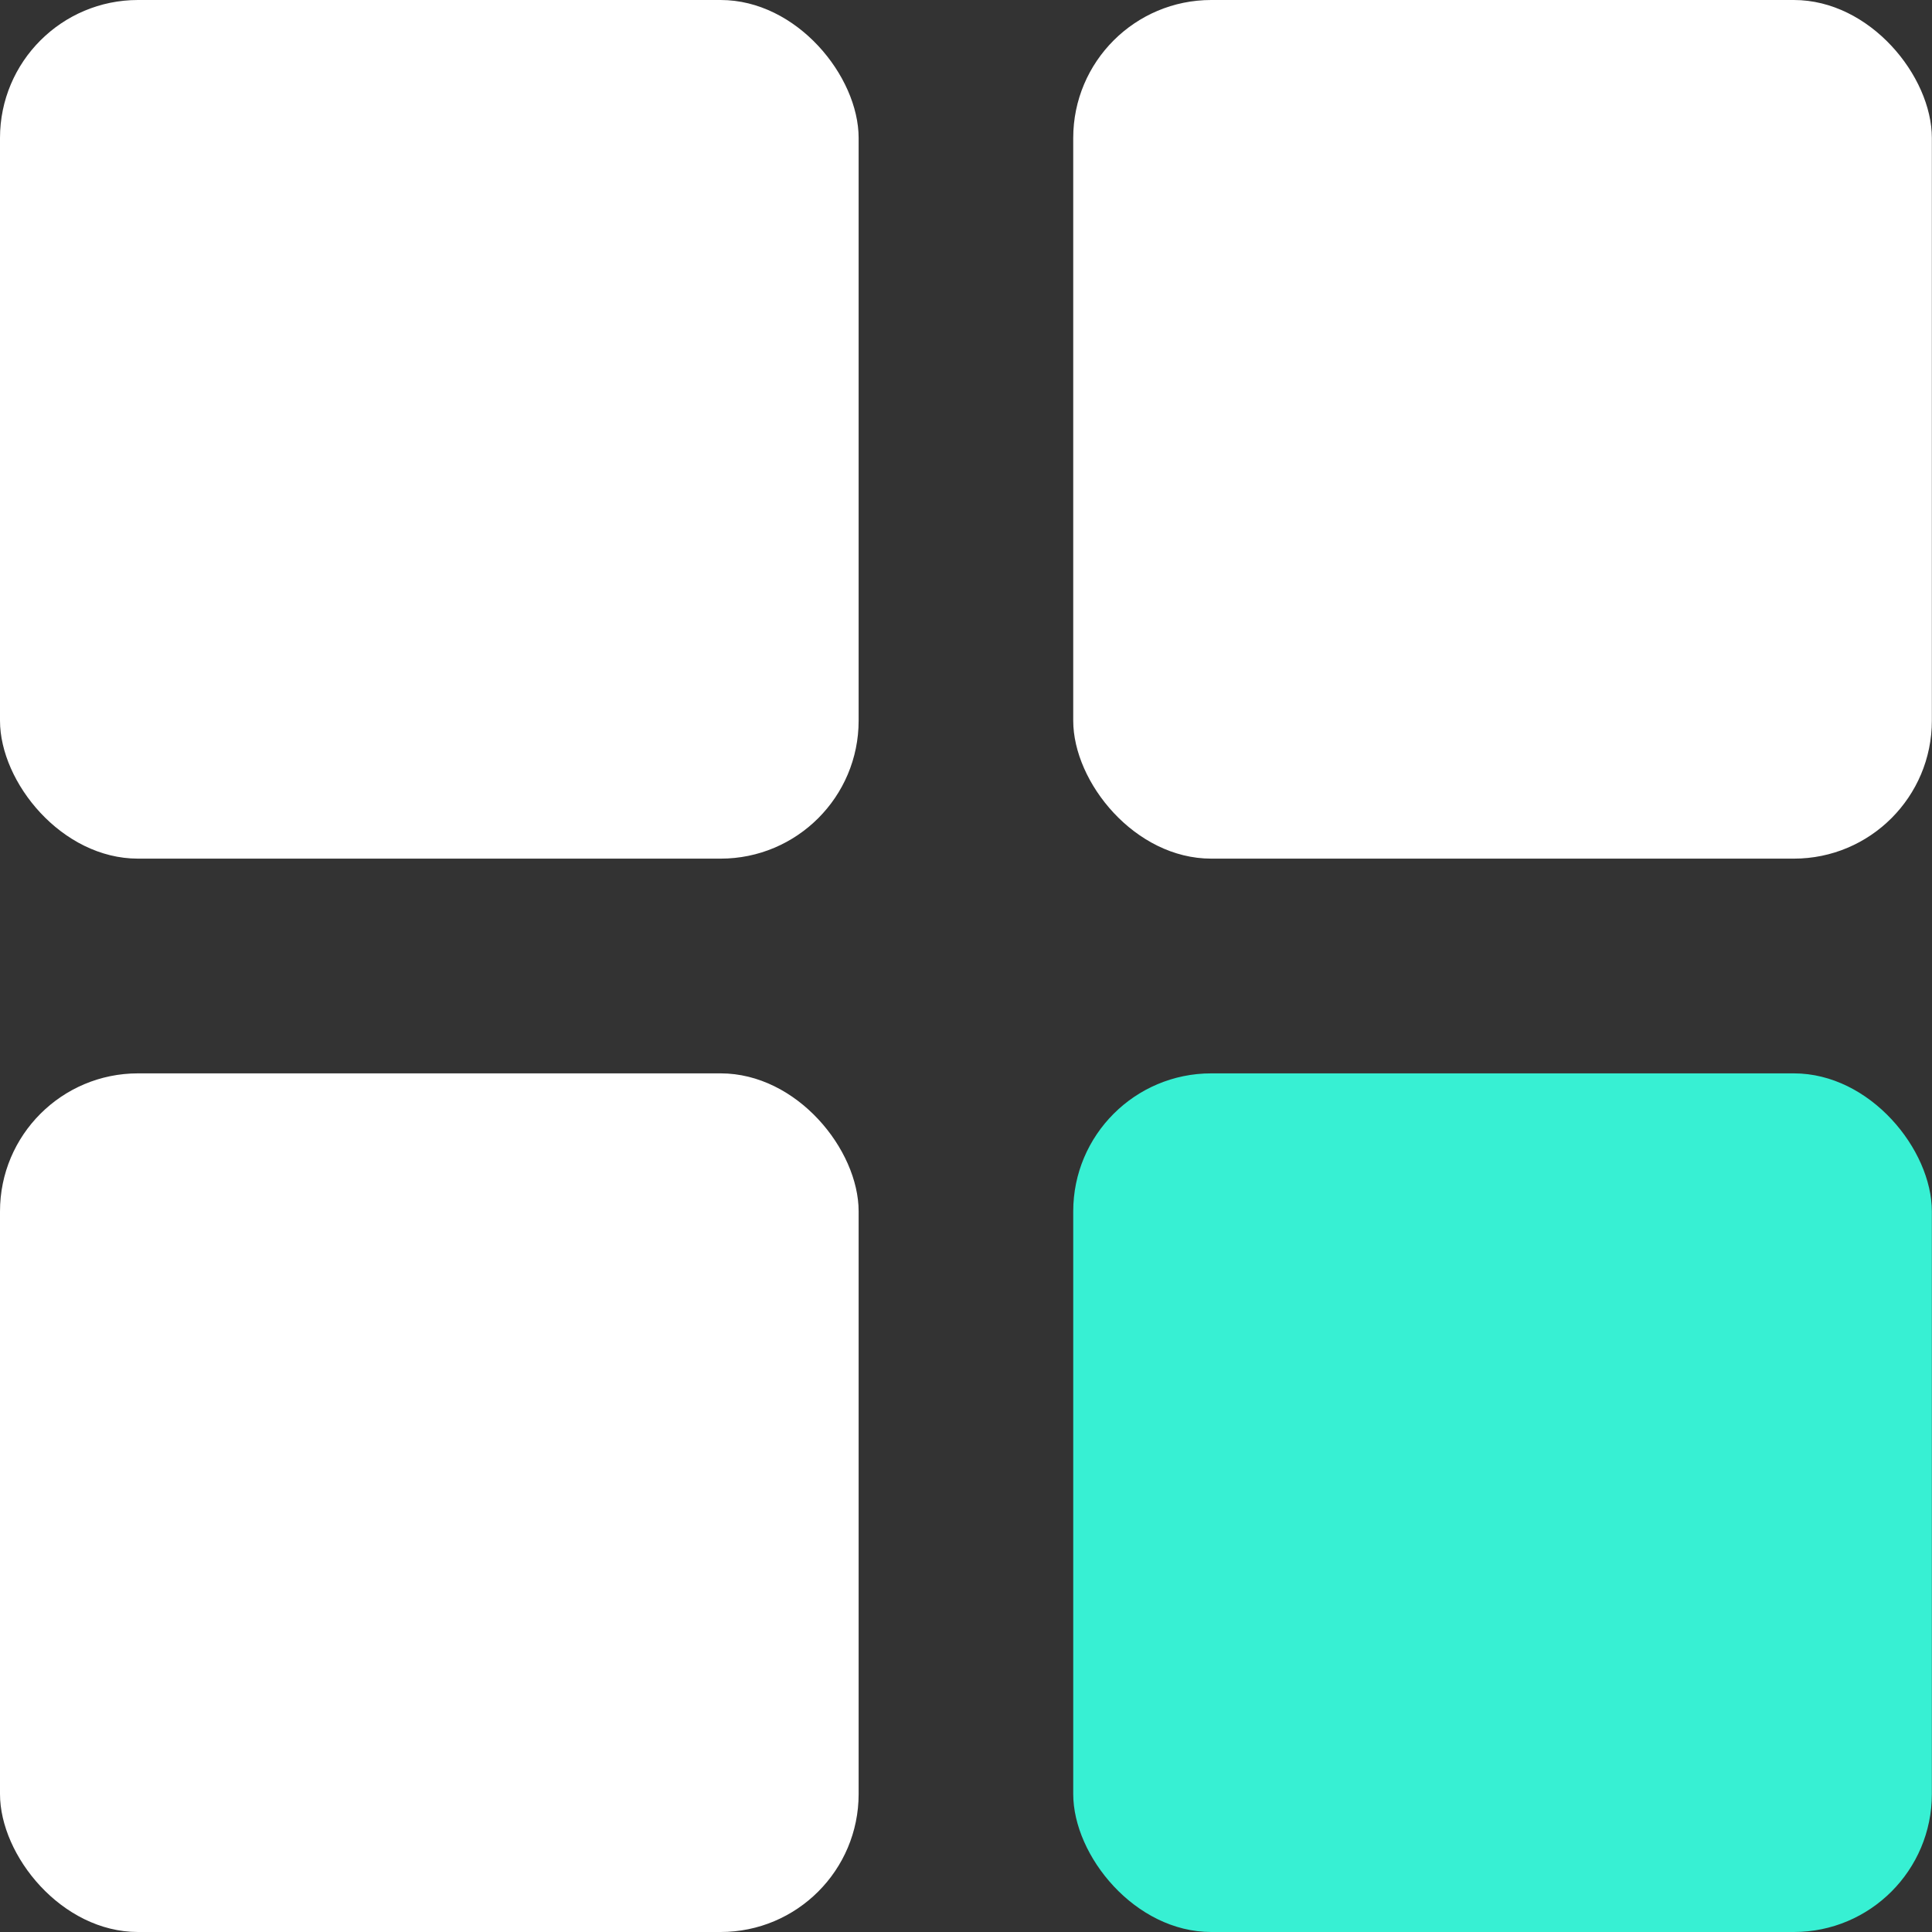
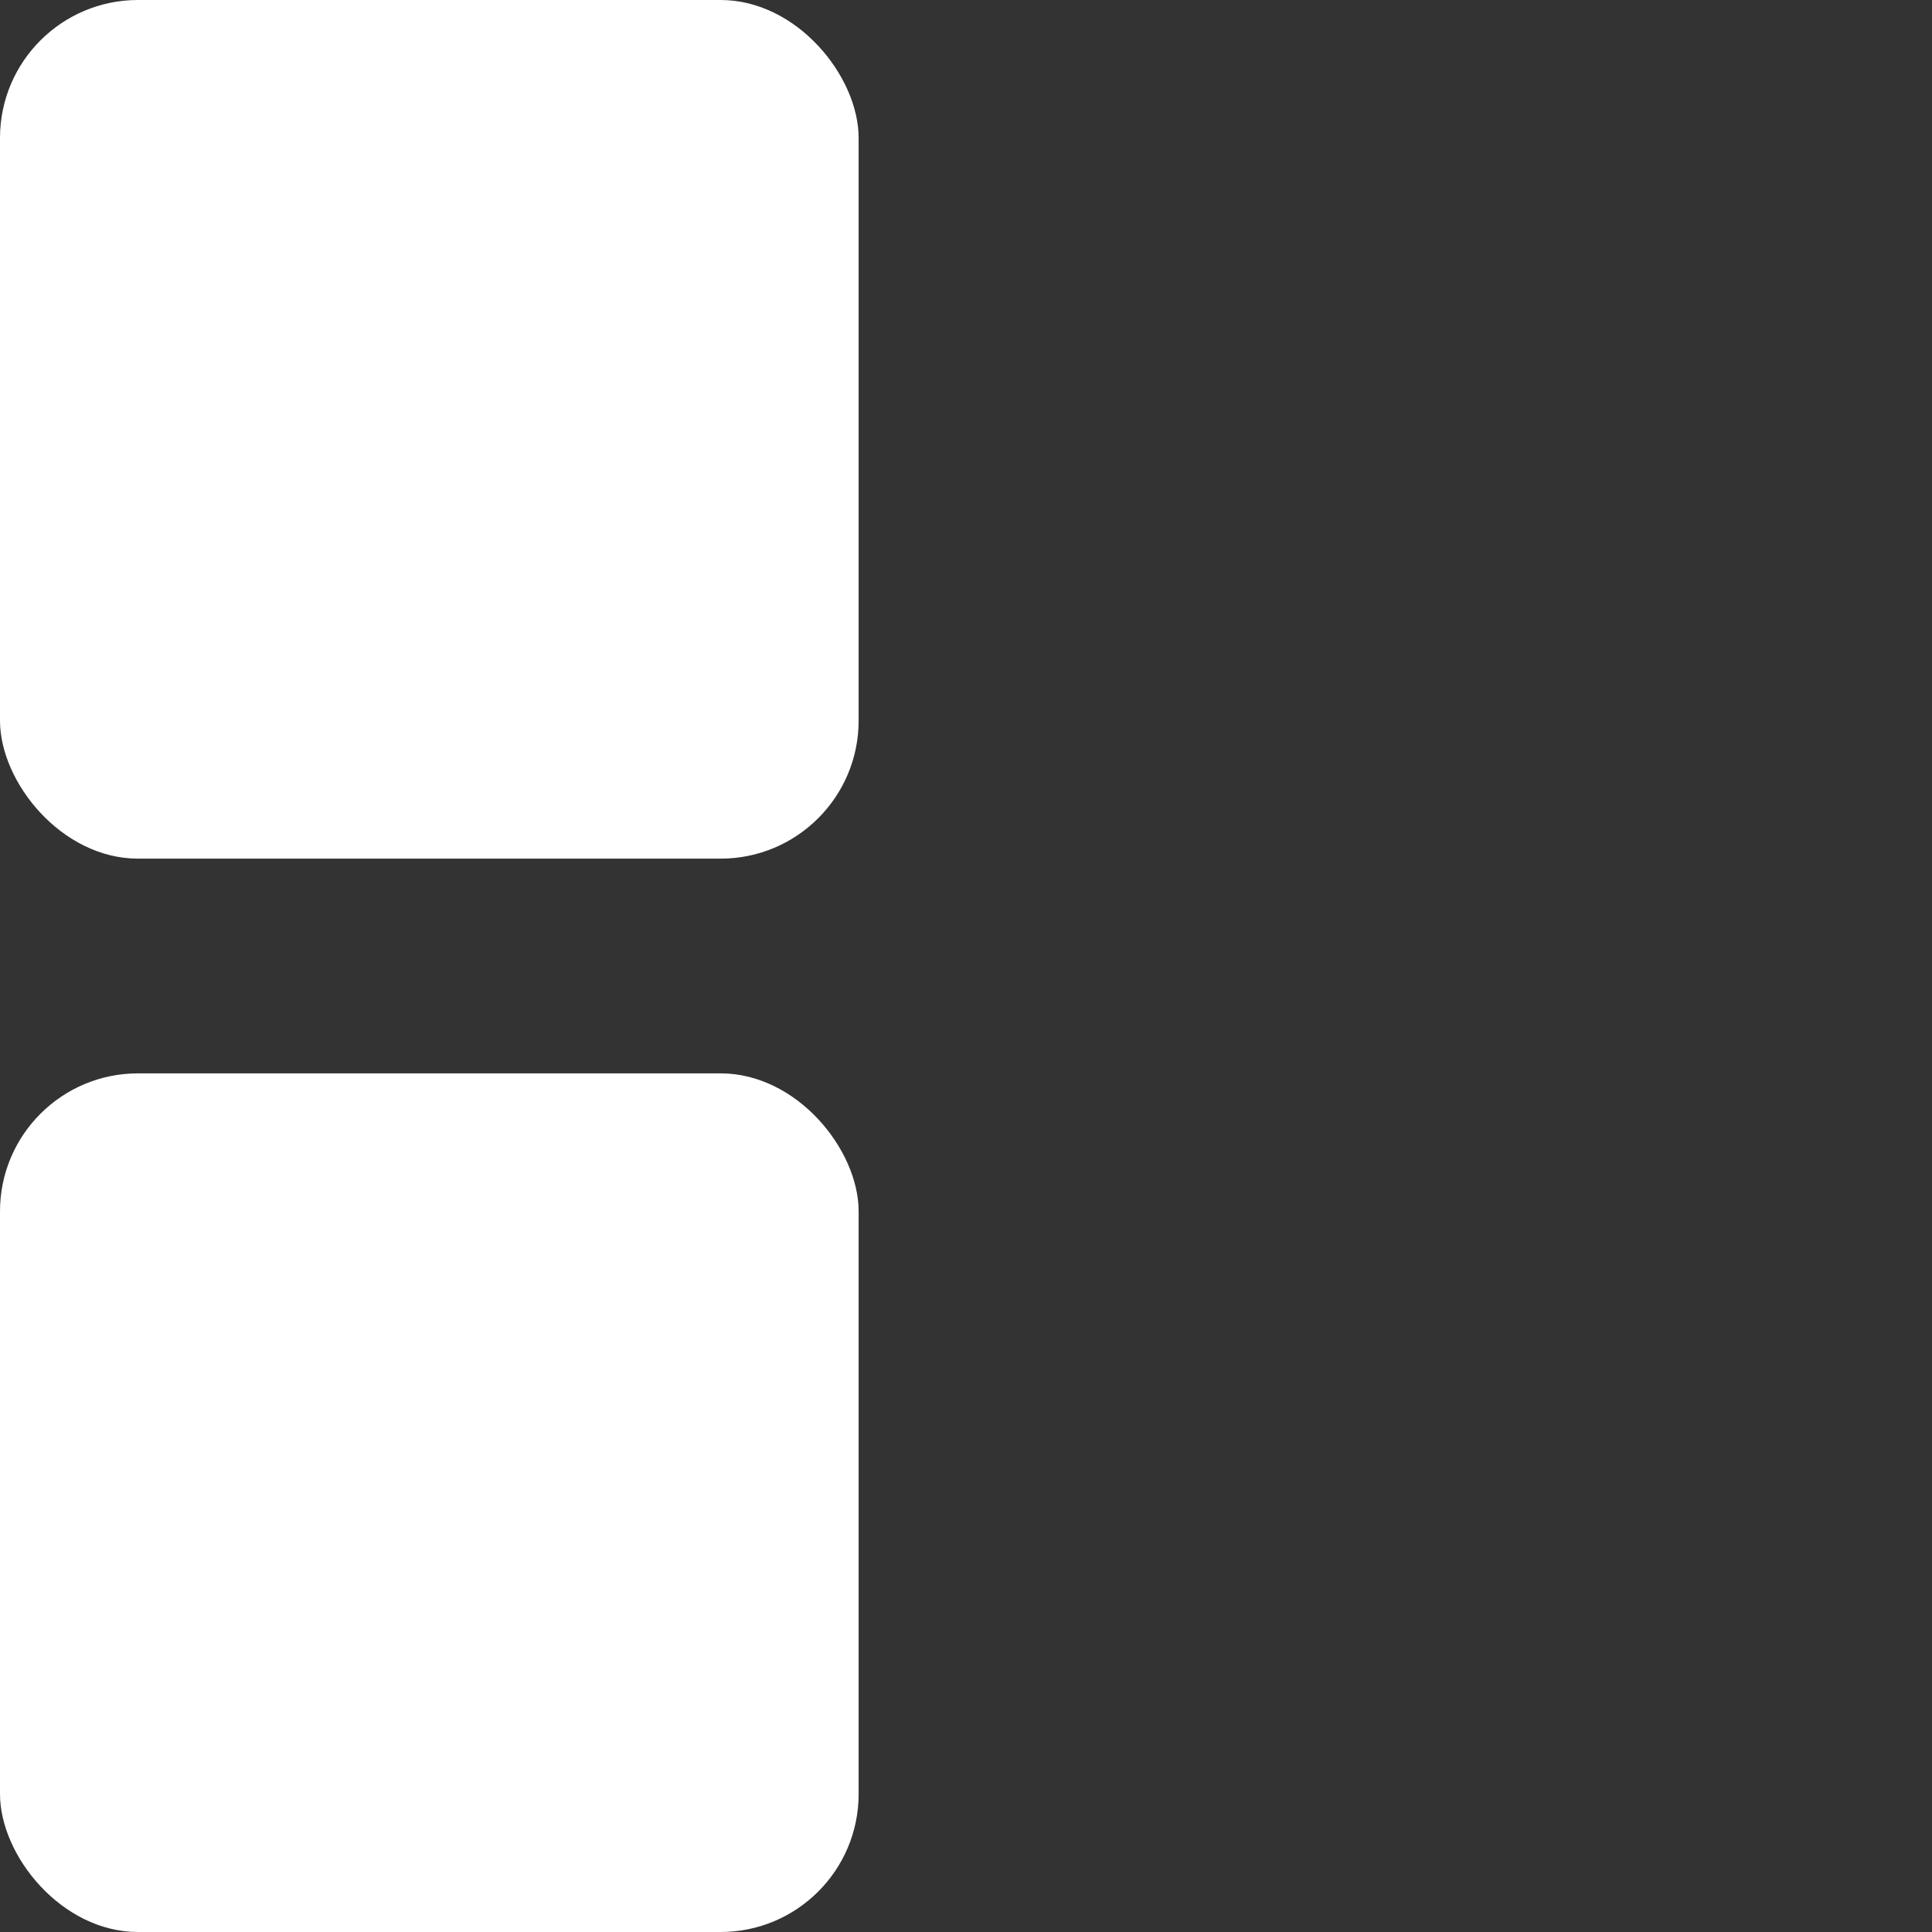
<svg xmlns="http://www.w3.org/2000/svg" width="14" height="14" viewBox="0 0 14 14" fill="none">
  <rect x="0" y="0" width="14" height="14" fill="#333333" stroke="none" />
  <rect width="6.222" height="6.222" rx="1" fill="white" />
-   <rect x="7.777" width="6.222" height="6.222" rx="1" fill="white" />
-   <rect x="7.777" y="7.778" width="6.222" height="6.222" rx="1" fill="#37F0D3" />
  <rect y="7.778" width="6.222" height="6.222" rx="1" fill="white" />
</svg>